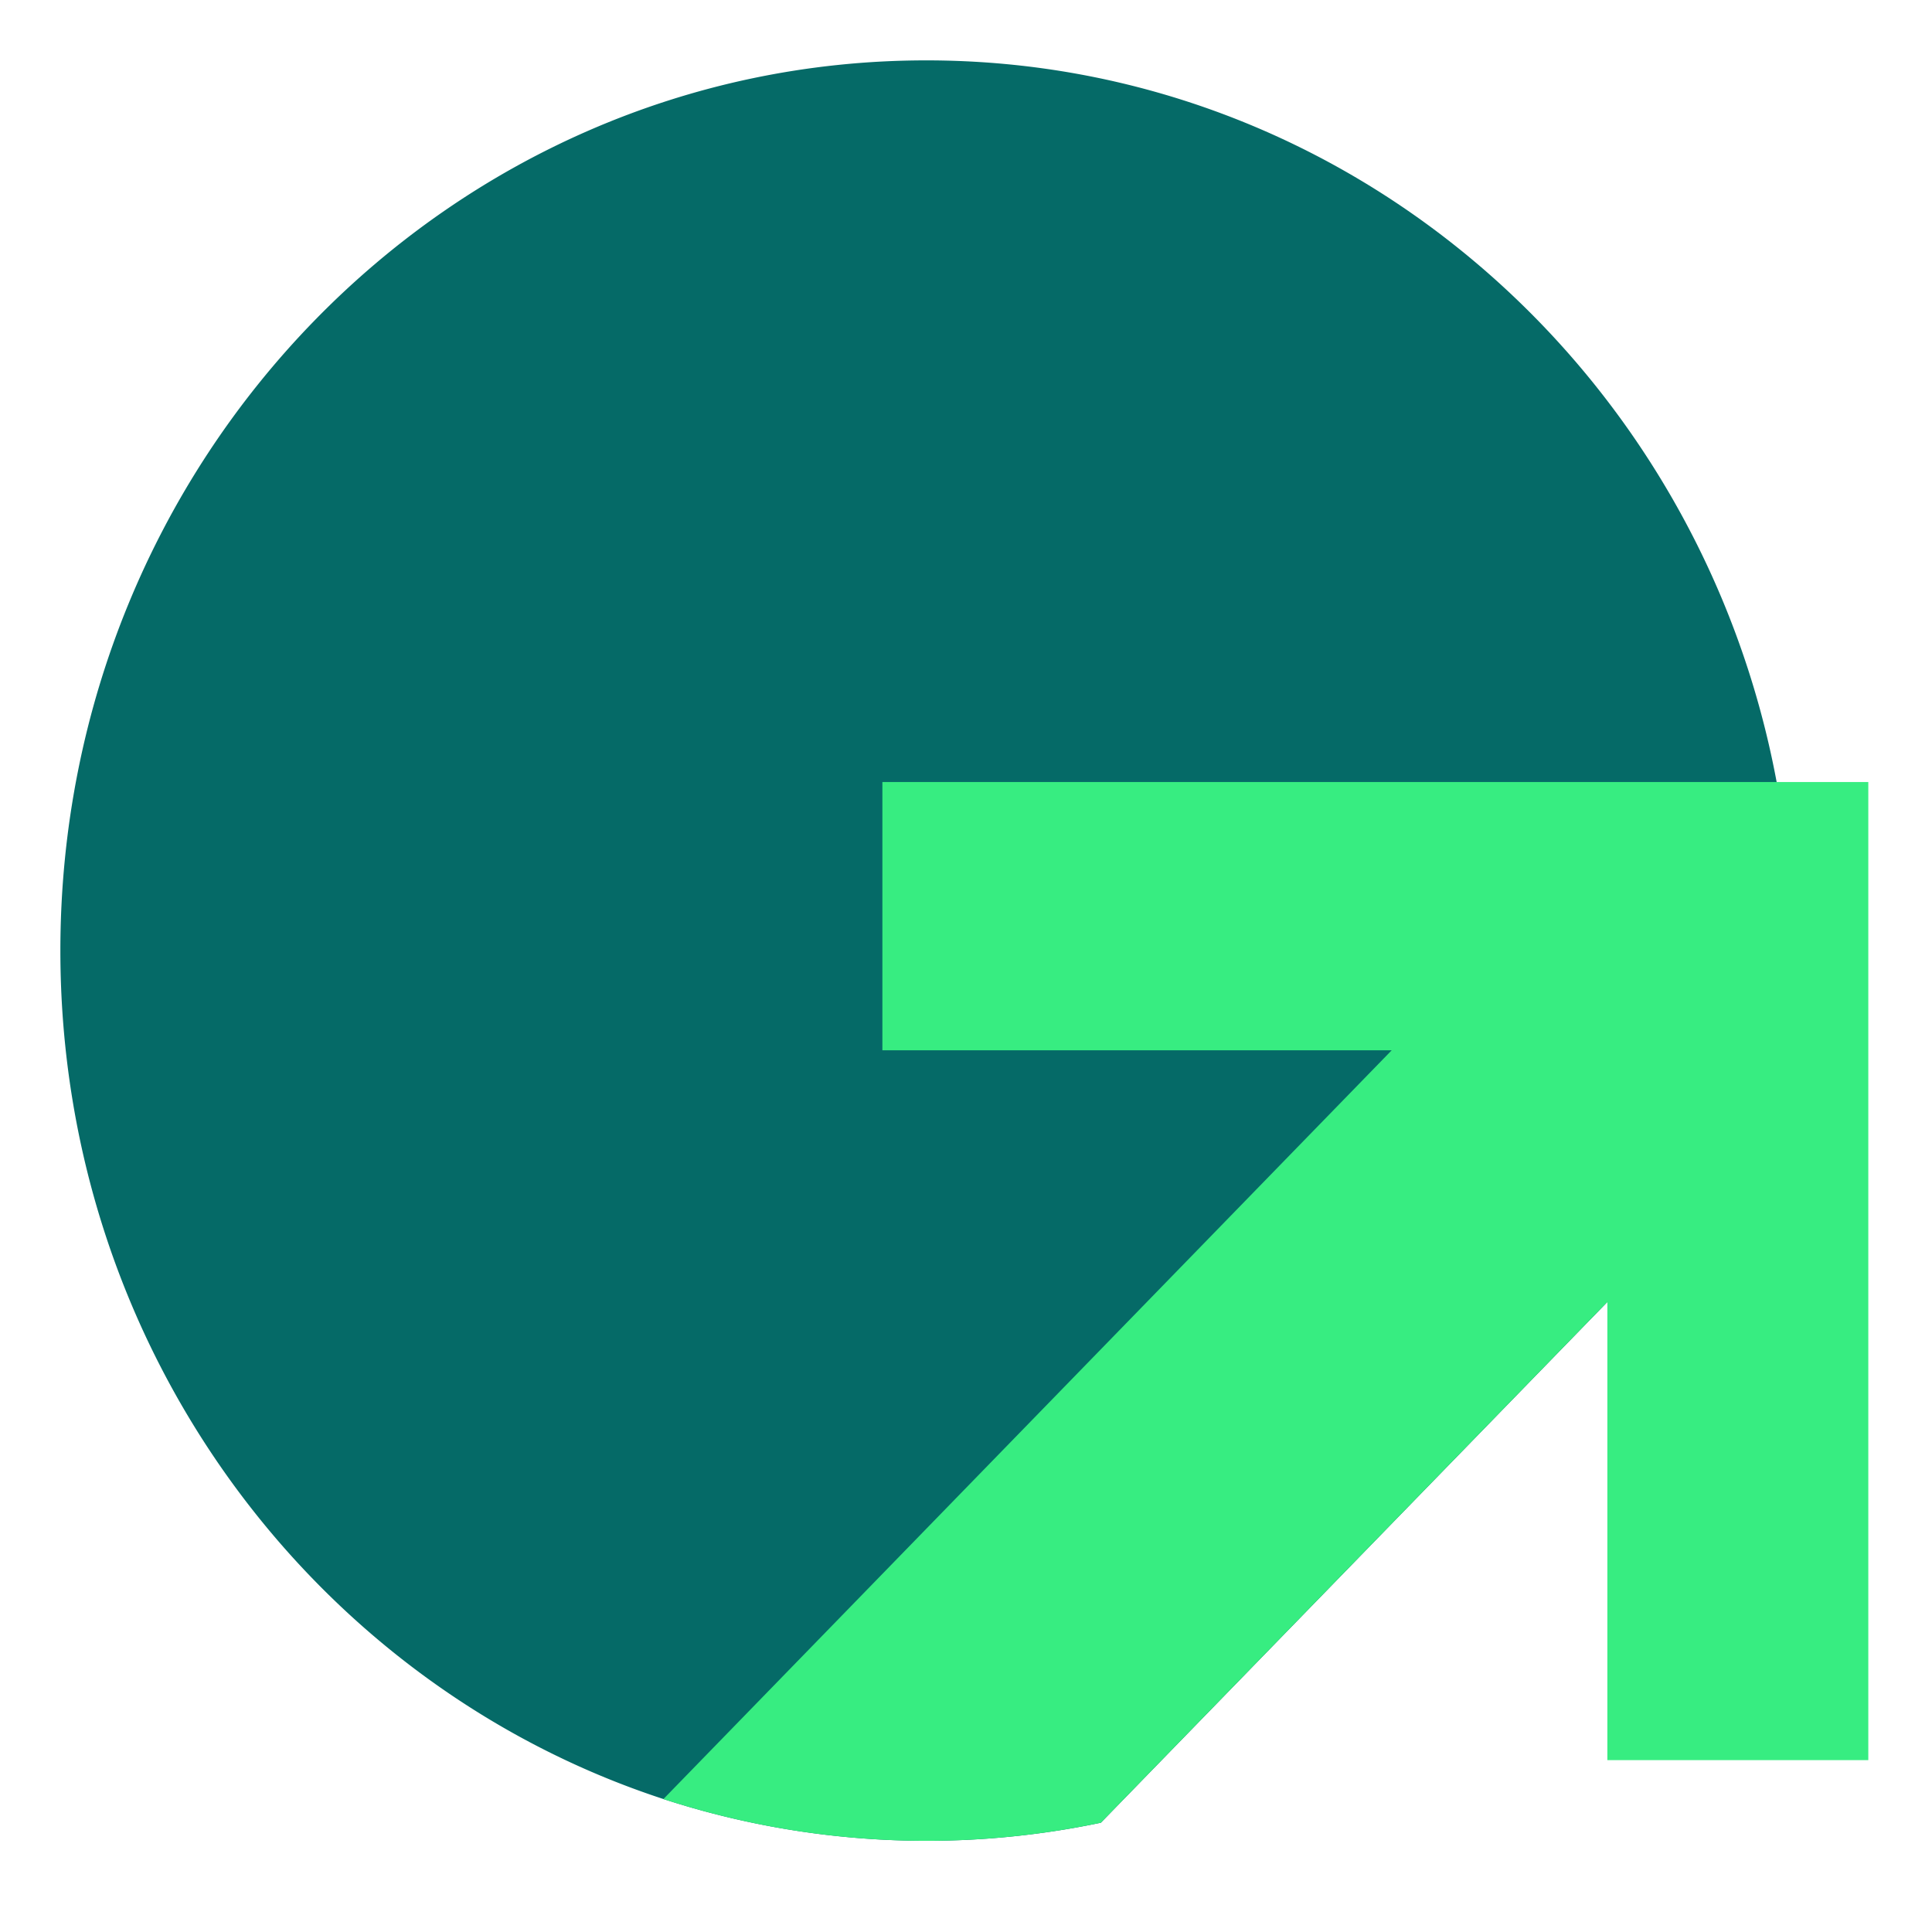
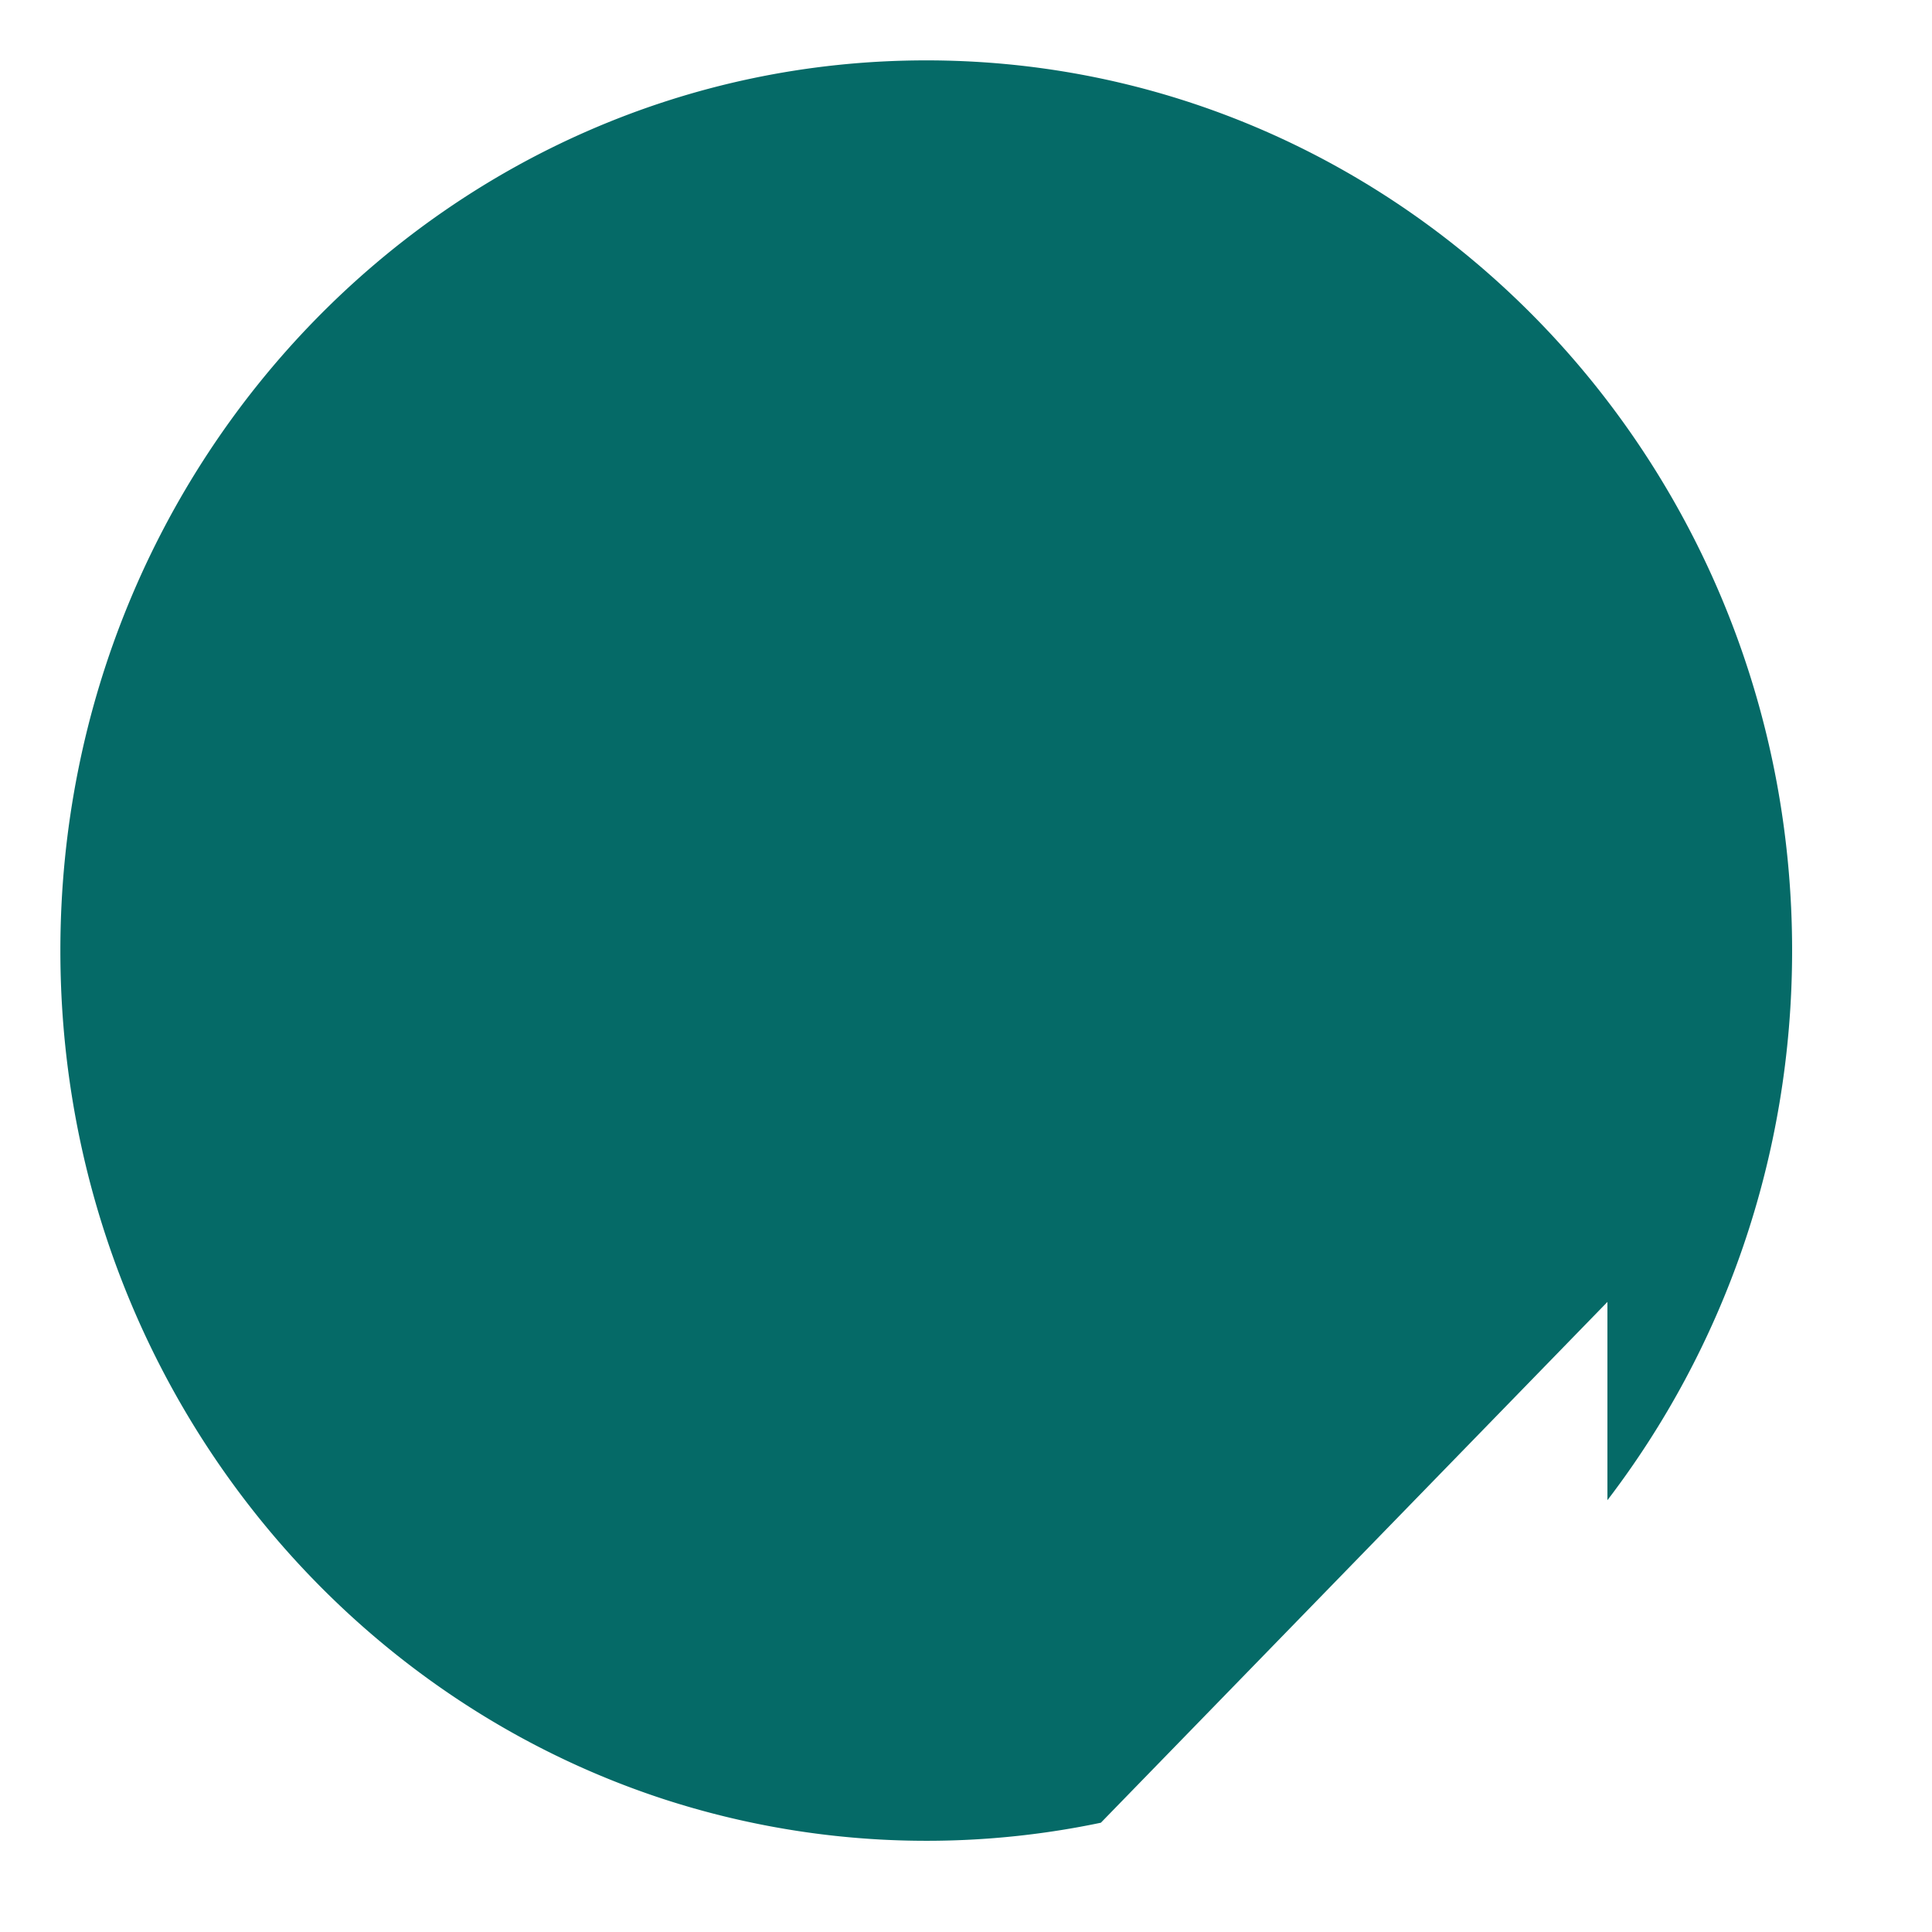
<svg xmlns="http://www.w3.org/2000/svg" width="32" height="32" fill="none">
  <path fill="#056A67" d="M26.624 24.85v-3.286l-8.39 8.626a14.075 14.075 0 0 1-7.245-.392C5.196 27.904 1 22.328 1 15.745 1 7.6 7.42 1 15.342 1c6.992 0 12.816 5.145 14.085 11.953.168.904.256 1.837.256 2.792 0 3.436-1.143 6.597-3.06 9.104Z" />
-   <path fill="#37ED81" d="M30.945 12.953v16.2h-4.322v-7.589l-8.39 8.626a14.06 14.06 0 0 1-7.245-.392l12.063-12.402h-8.436v-4.443h16.33Z" />
</svg>